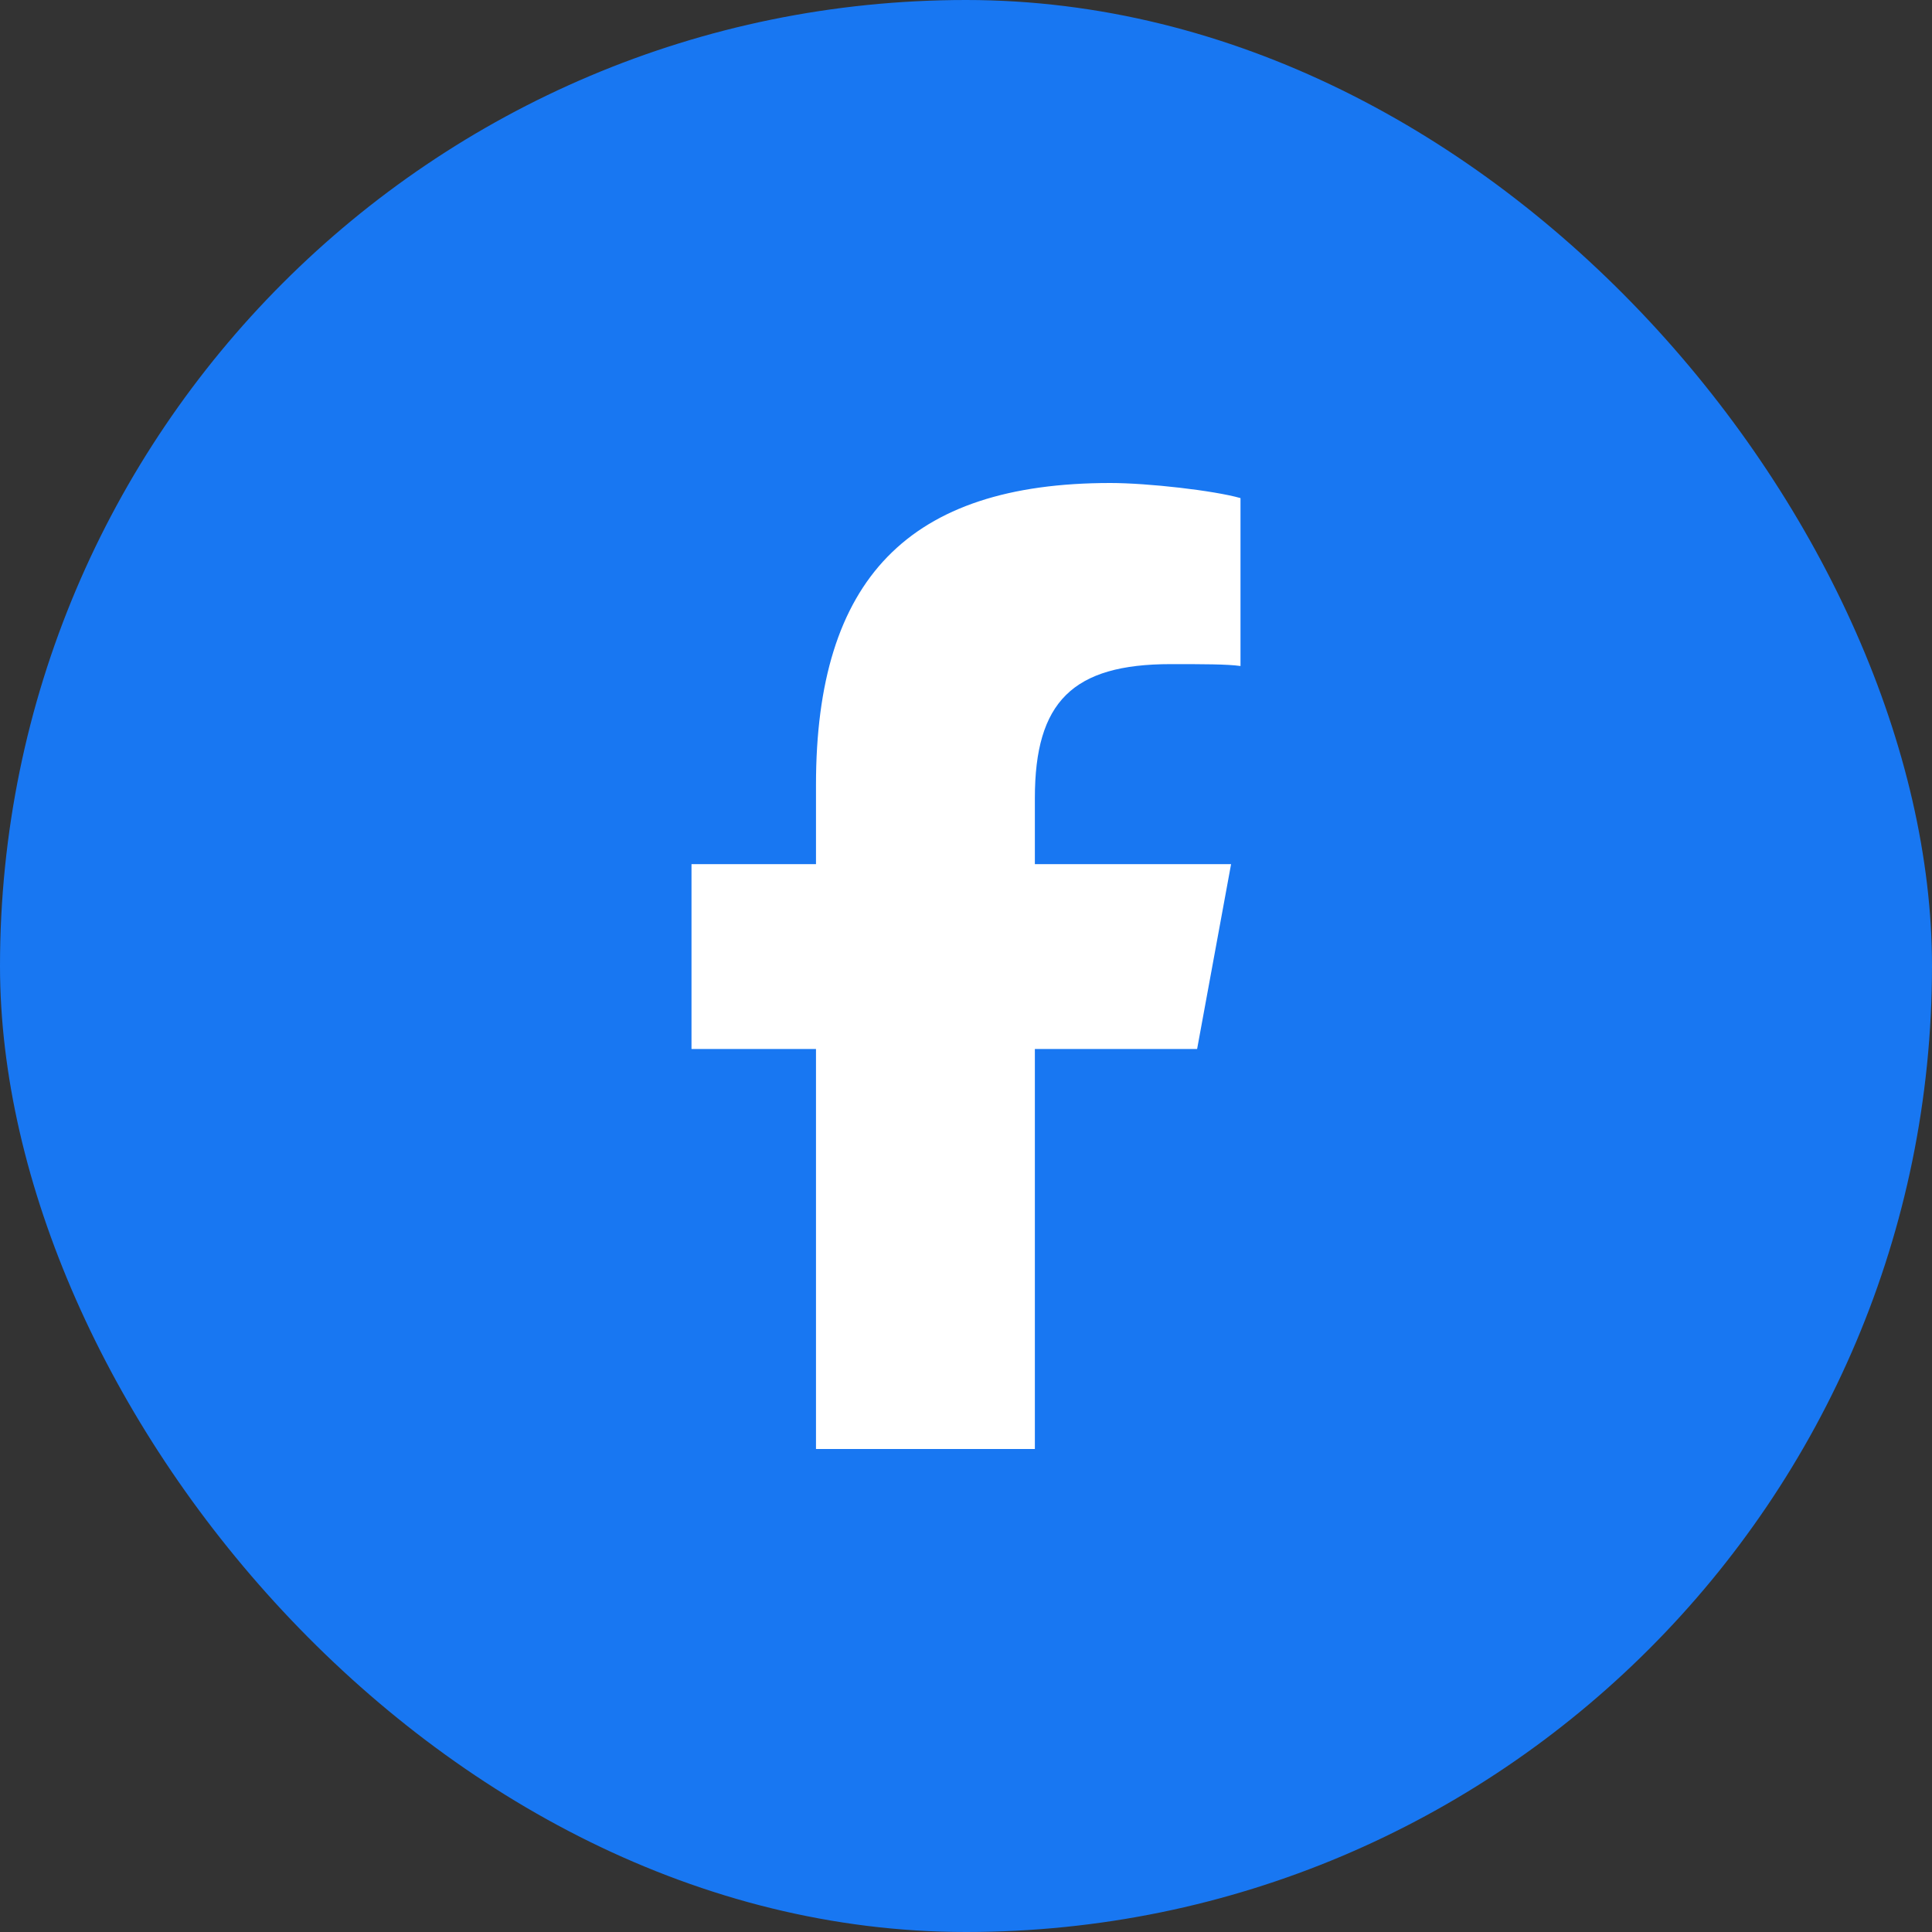
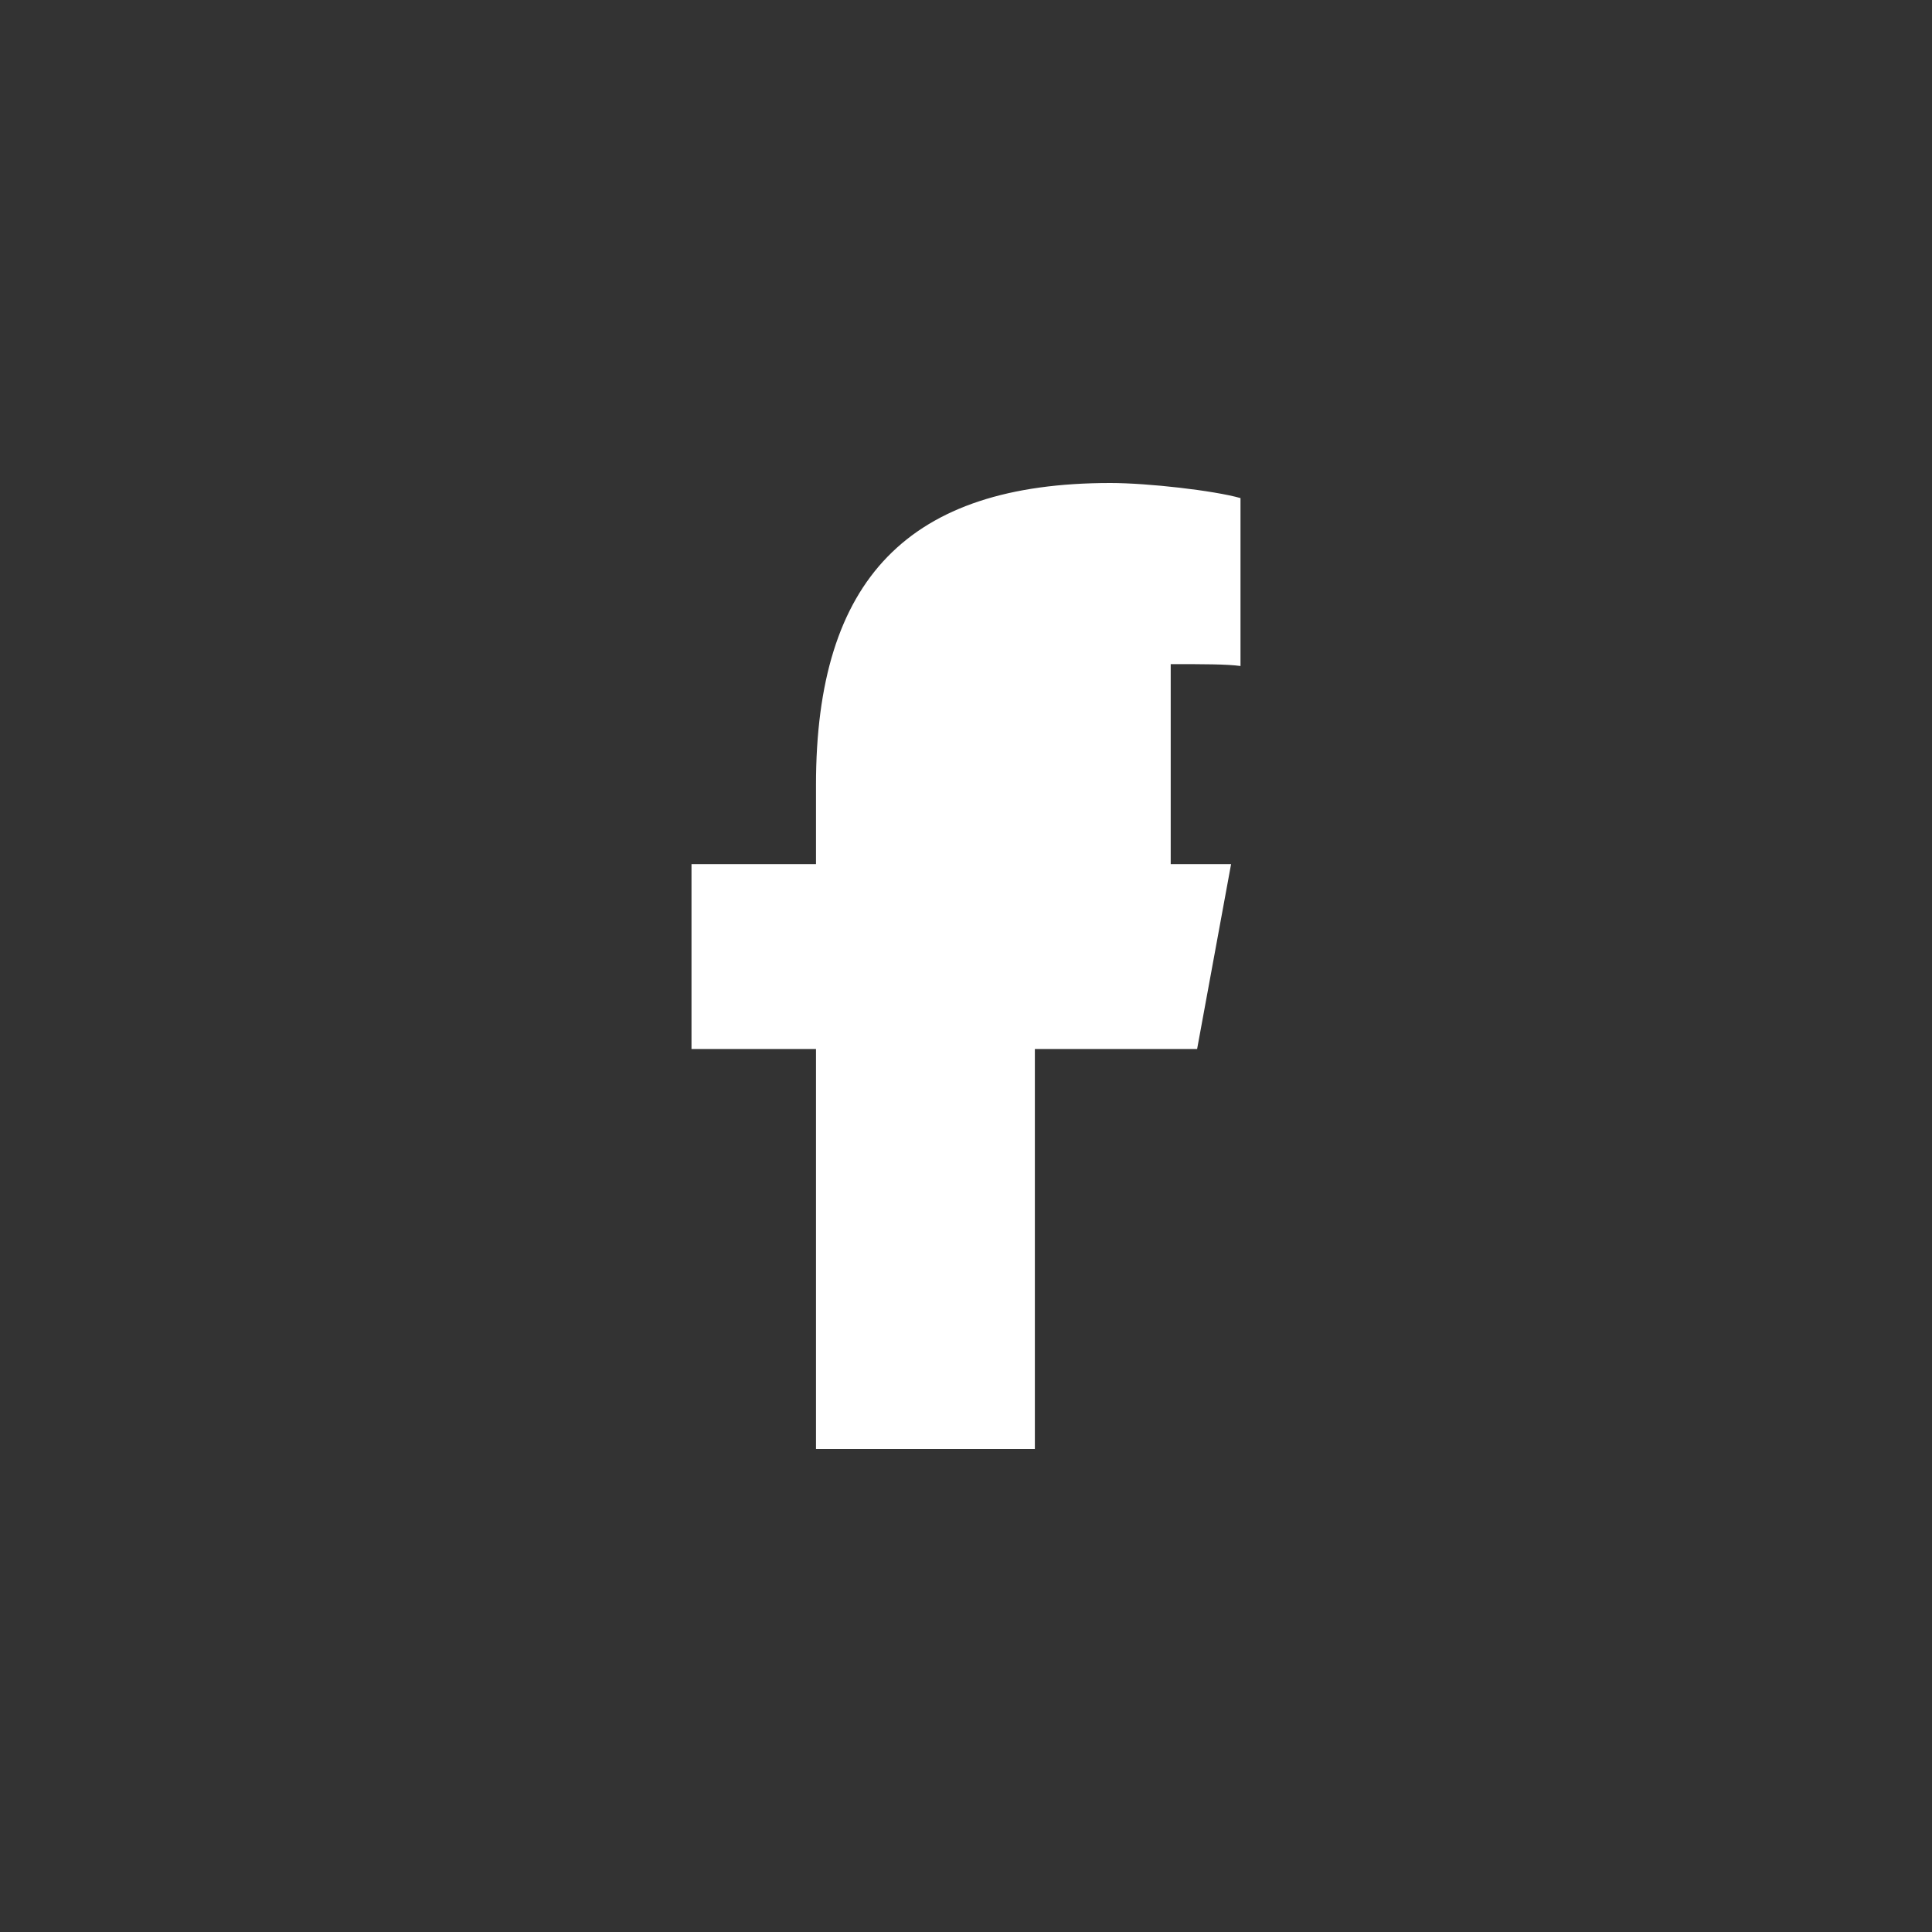
<svg xmlns="http://www.w3.org/2000/svg" width="48" height="48" fill="none" viewBox="0 0 48 48">
  <rect x="0" y="0" width="48" height="48" fill="#333333" stroke="none" />
-   <rect width="48" height="48" fill="#1877F2" rx="24" />
-   <path fill="#fff" d="M20.273 26.062H17.18V21.469H20.273V19.5C20.273 14.391 22.57 12 27.586 12C28.523 12 30.164 12.188 30.82 12.375V16.547C30.492 16.5 29.883 16.5 29.086 16.5C26.648 16.5 25.711 17.438 25.711 19.828V21.469H30.586L29.742 26.062H25.711V36H20.273V26.062Z" />
+   <path fill="#fff" d="M20.273 26.062H17.18V21.469H20.273V19.5C20.273 14.391 22.57 12 27.586 12C28.523 12 30.164 12.188 30.82 12.375V16.547C30.492 16.5 29.883 16.5 29.086 16.5V21.469H30.586L29.742 26.062H25.711V36H20.273V26.062Z" />
</svg>